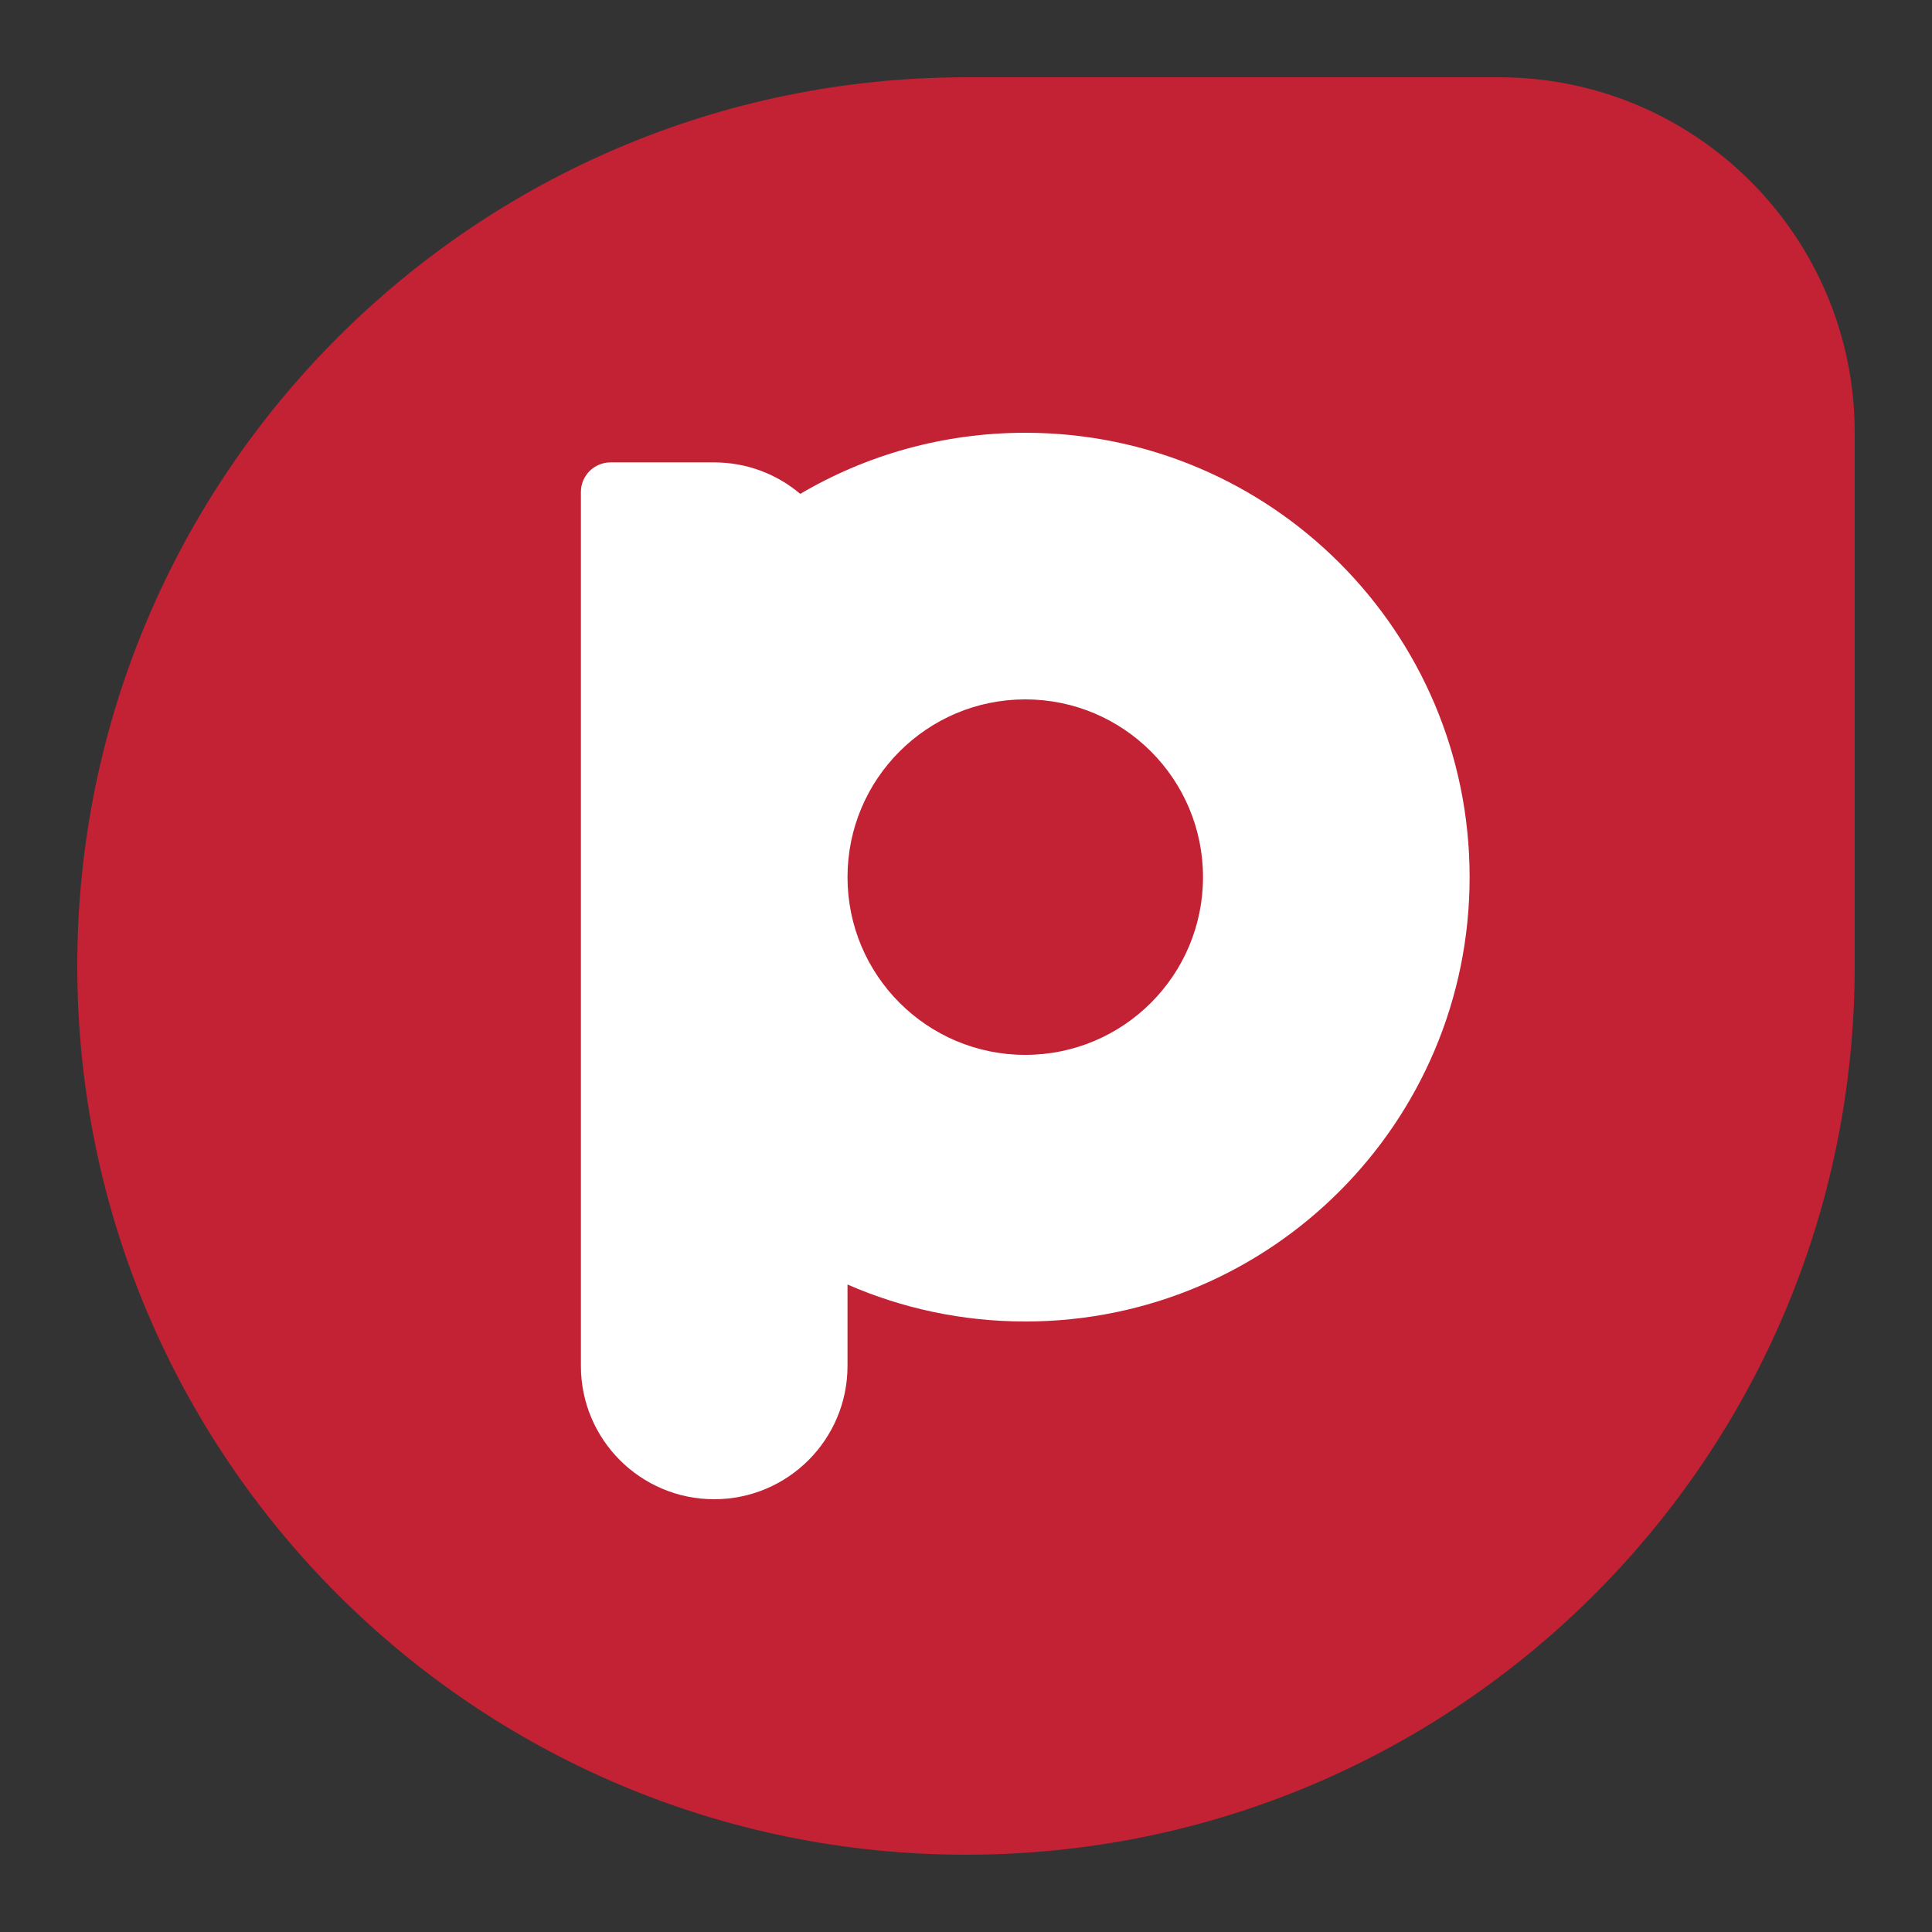
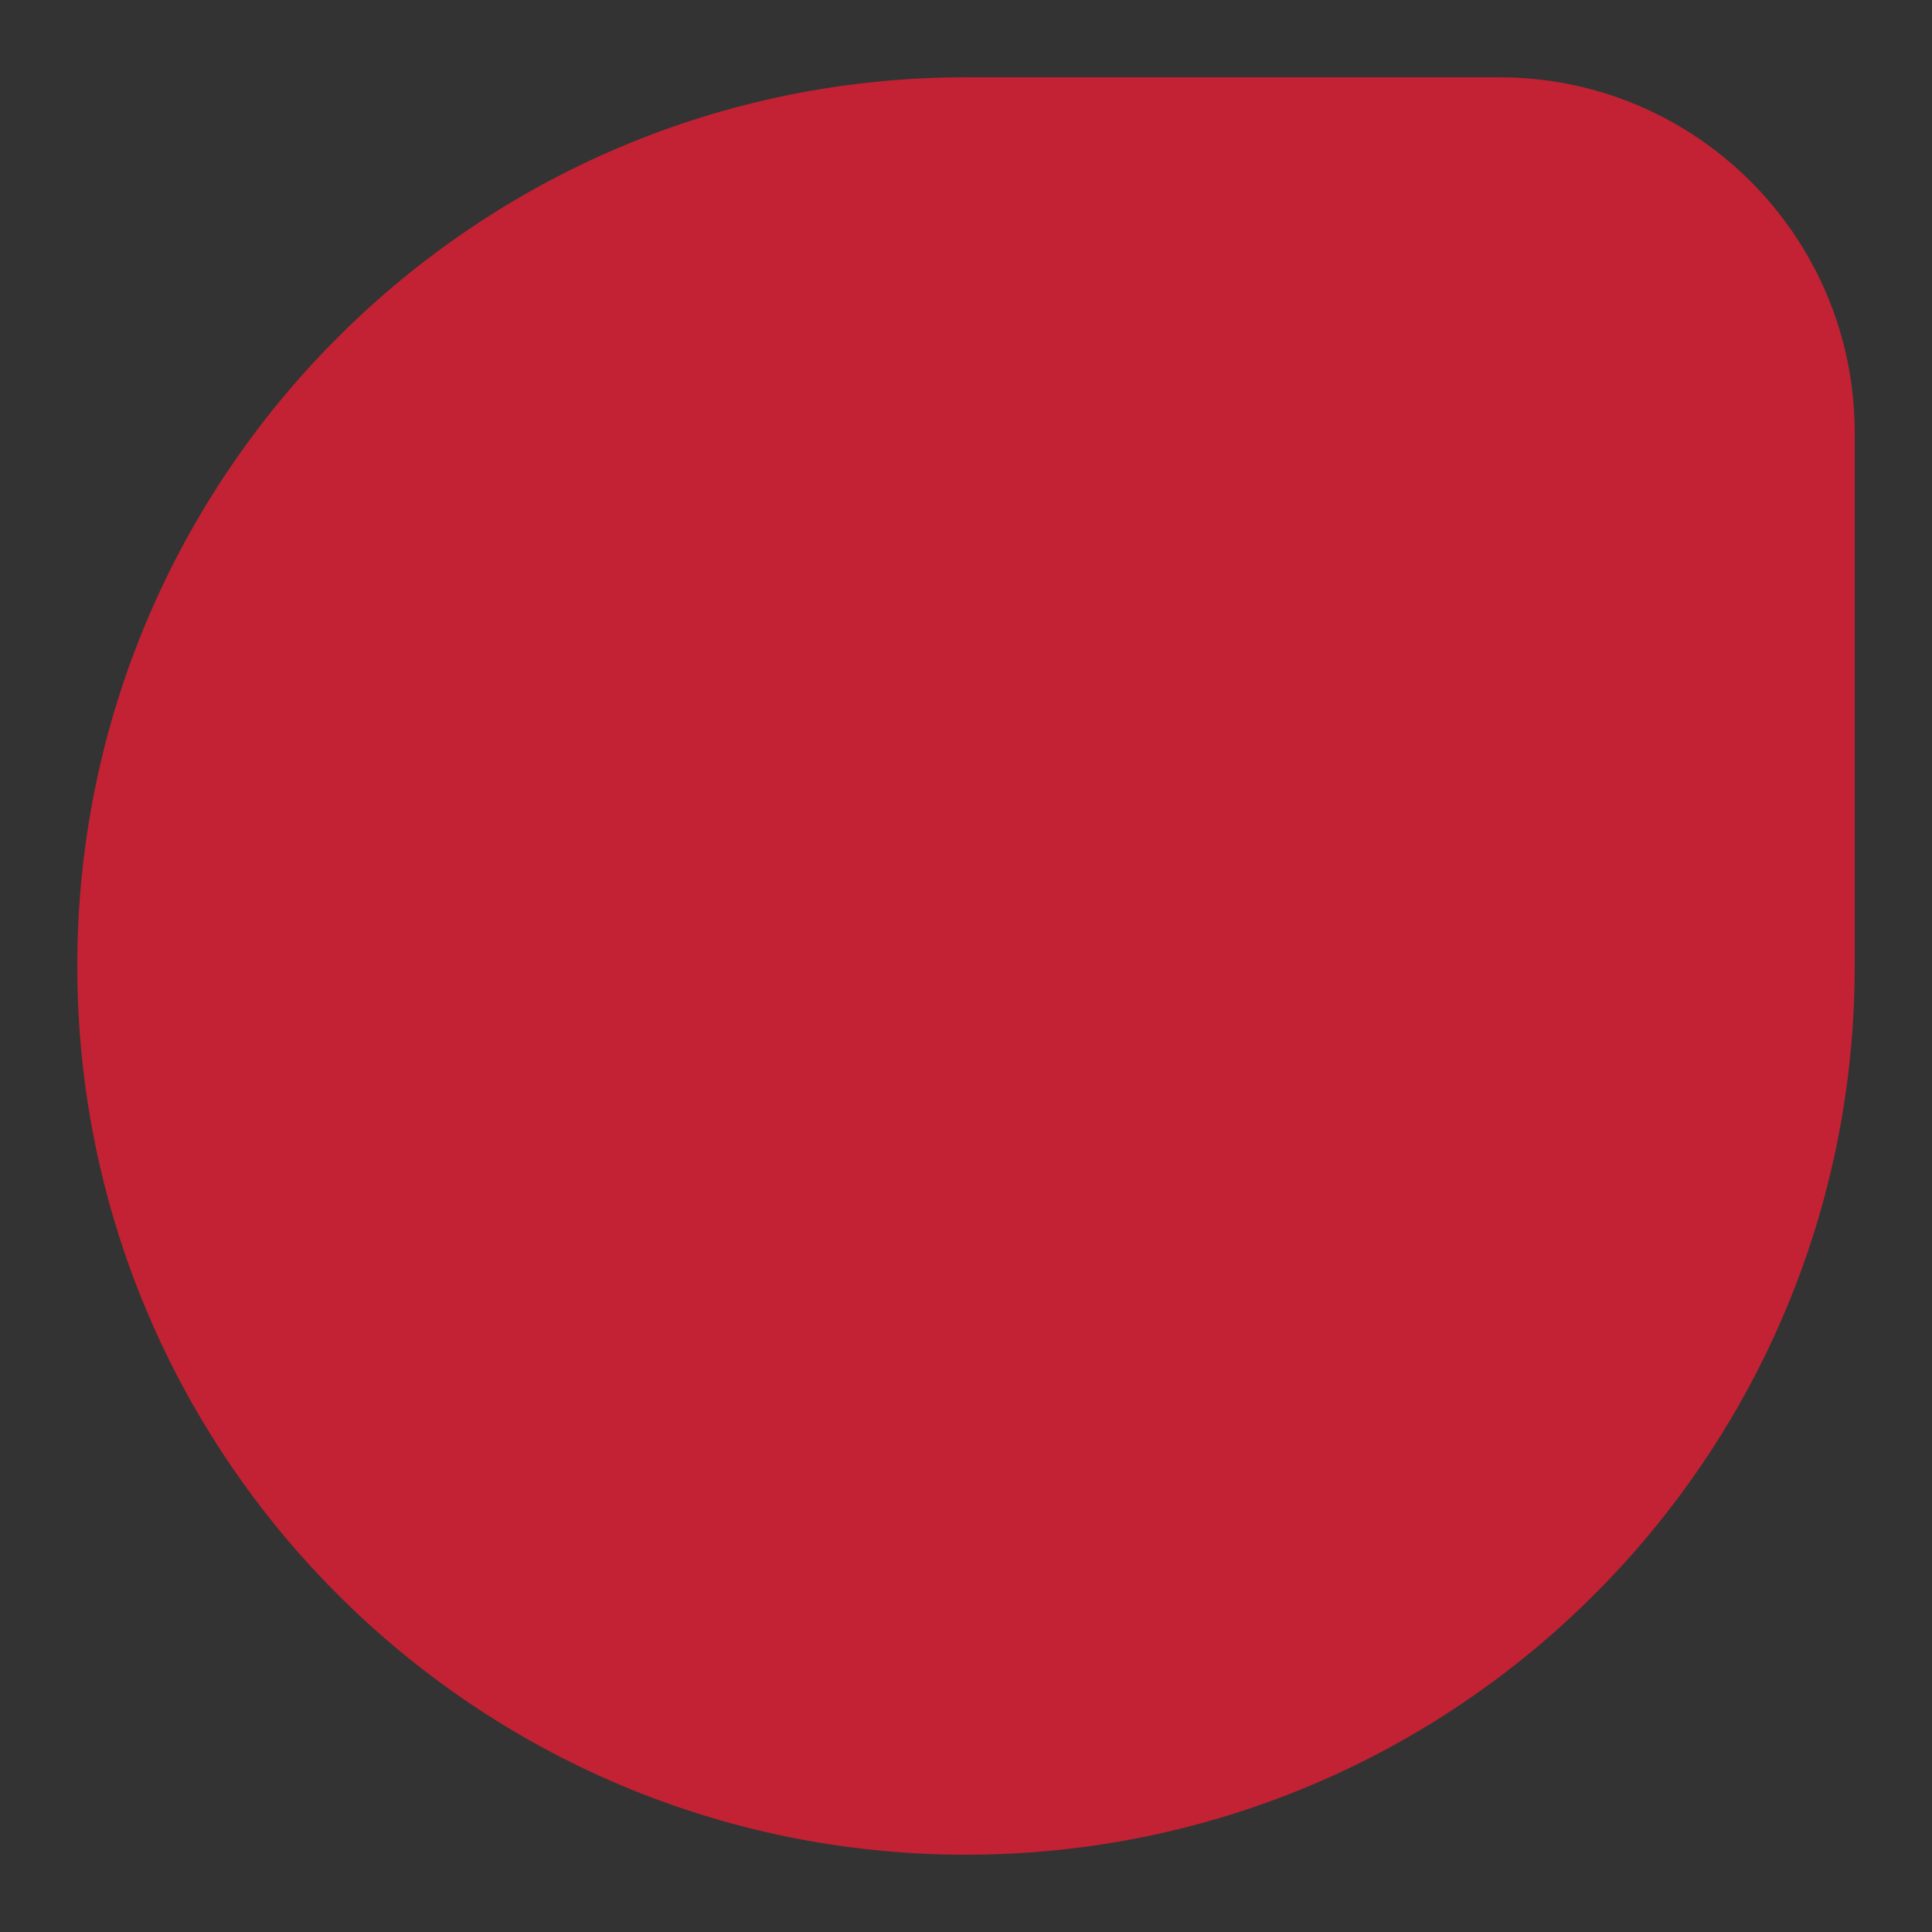
<svg xmlns="http://www.w3.org/2000/svg" width="500" height="500" viewBox="0 0 500 500" fill="none">
  <rect x="0" y="0" width="500" height="500" fill="#333333" stroke="none" />
  <path d="M20 250C20 122.974 122.975 20 250 20H388C438.81 20 480 61.19 480 112V250C480 377.025 377.025 480 250 480C122.975 480 20 377.025 20 250Z" fill="#C22233" />
-   <path fill-rule="evenodd" clip-rule="evenodd" d="M265.336 342.001C328.849 342.001 380.336 290.514 380.336 227.001C380.336 163.488 328.849 112.001 265.336 112.001C244.086 112.001 224.182 117.765 207.102 127.814C201.093 122.732 193.322 119.668 184.836 119.668H158.002C153.768 119.668 150.336 123.1 150.336 127.334V353.501C150.336 372.555 165.782 388.001 184.836 388.001C203.89 388.001 219.336 372.555 219.336 353.501V332.432C233.422 338.586 248.98 342.001 265.336 342.001ZM219.336 227.001C219.336 252.406 239.931 273.001 265.336 273.001C290.741 273.001 311.336 252.406 311.336 227.001C311.336 201.596 290.741 181.001 265.336 181.001C239.931 181.001 219.336 201.596 219.336 227.001Z" fill="white" />
</svg>